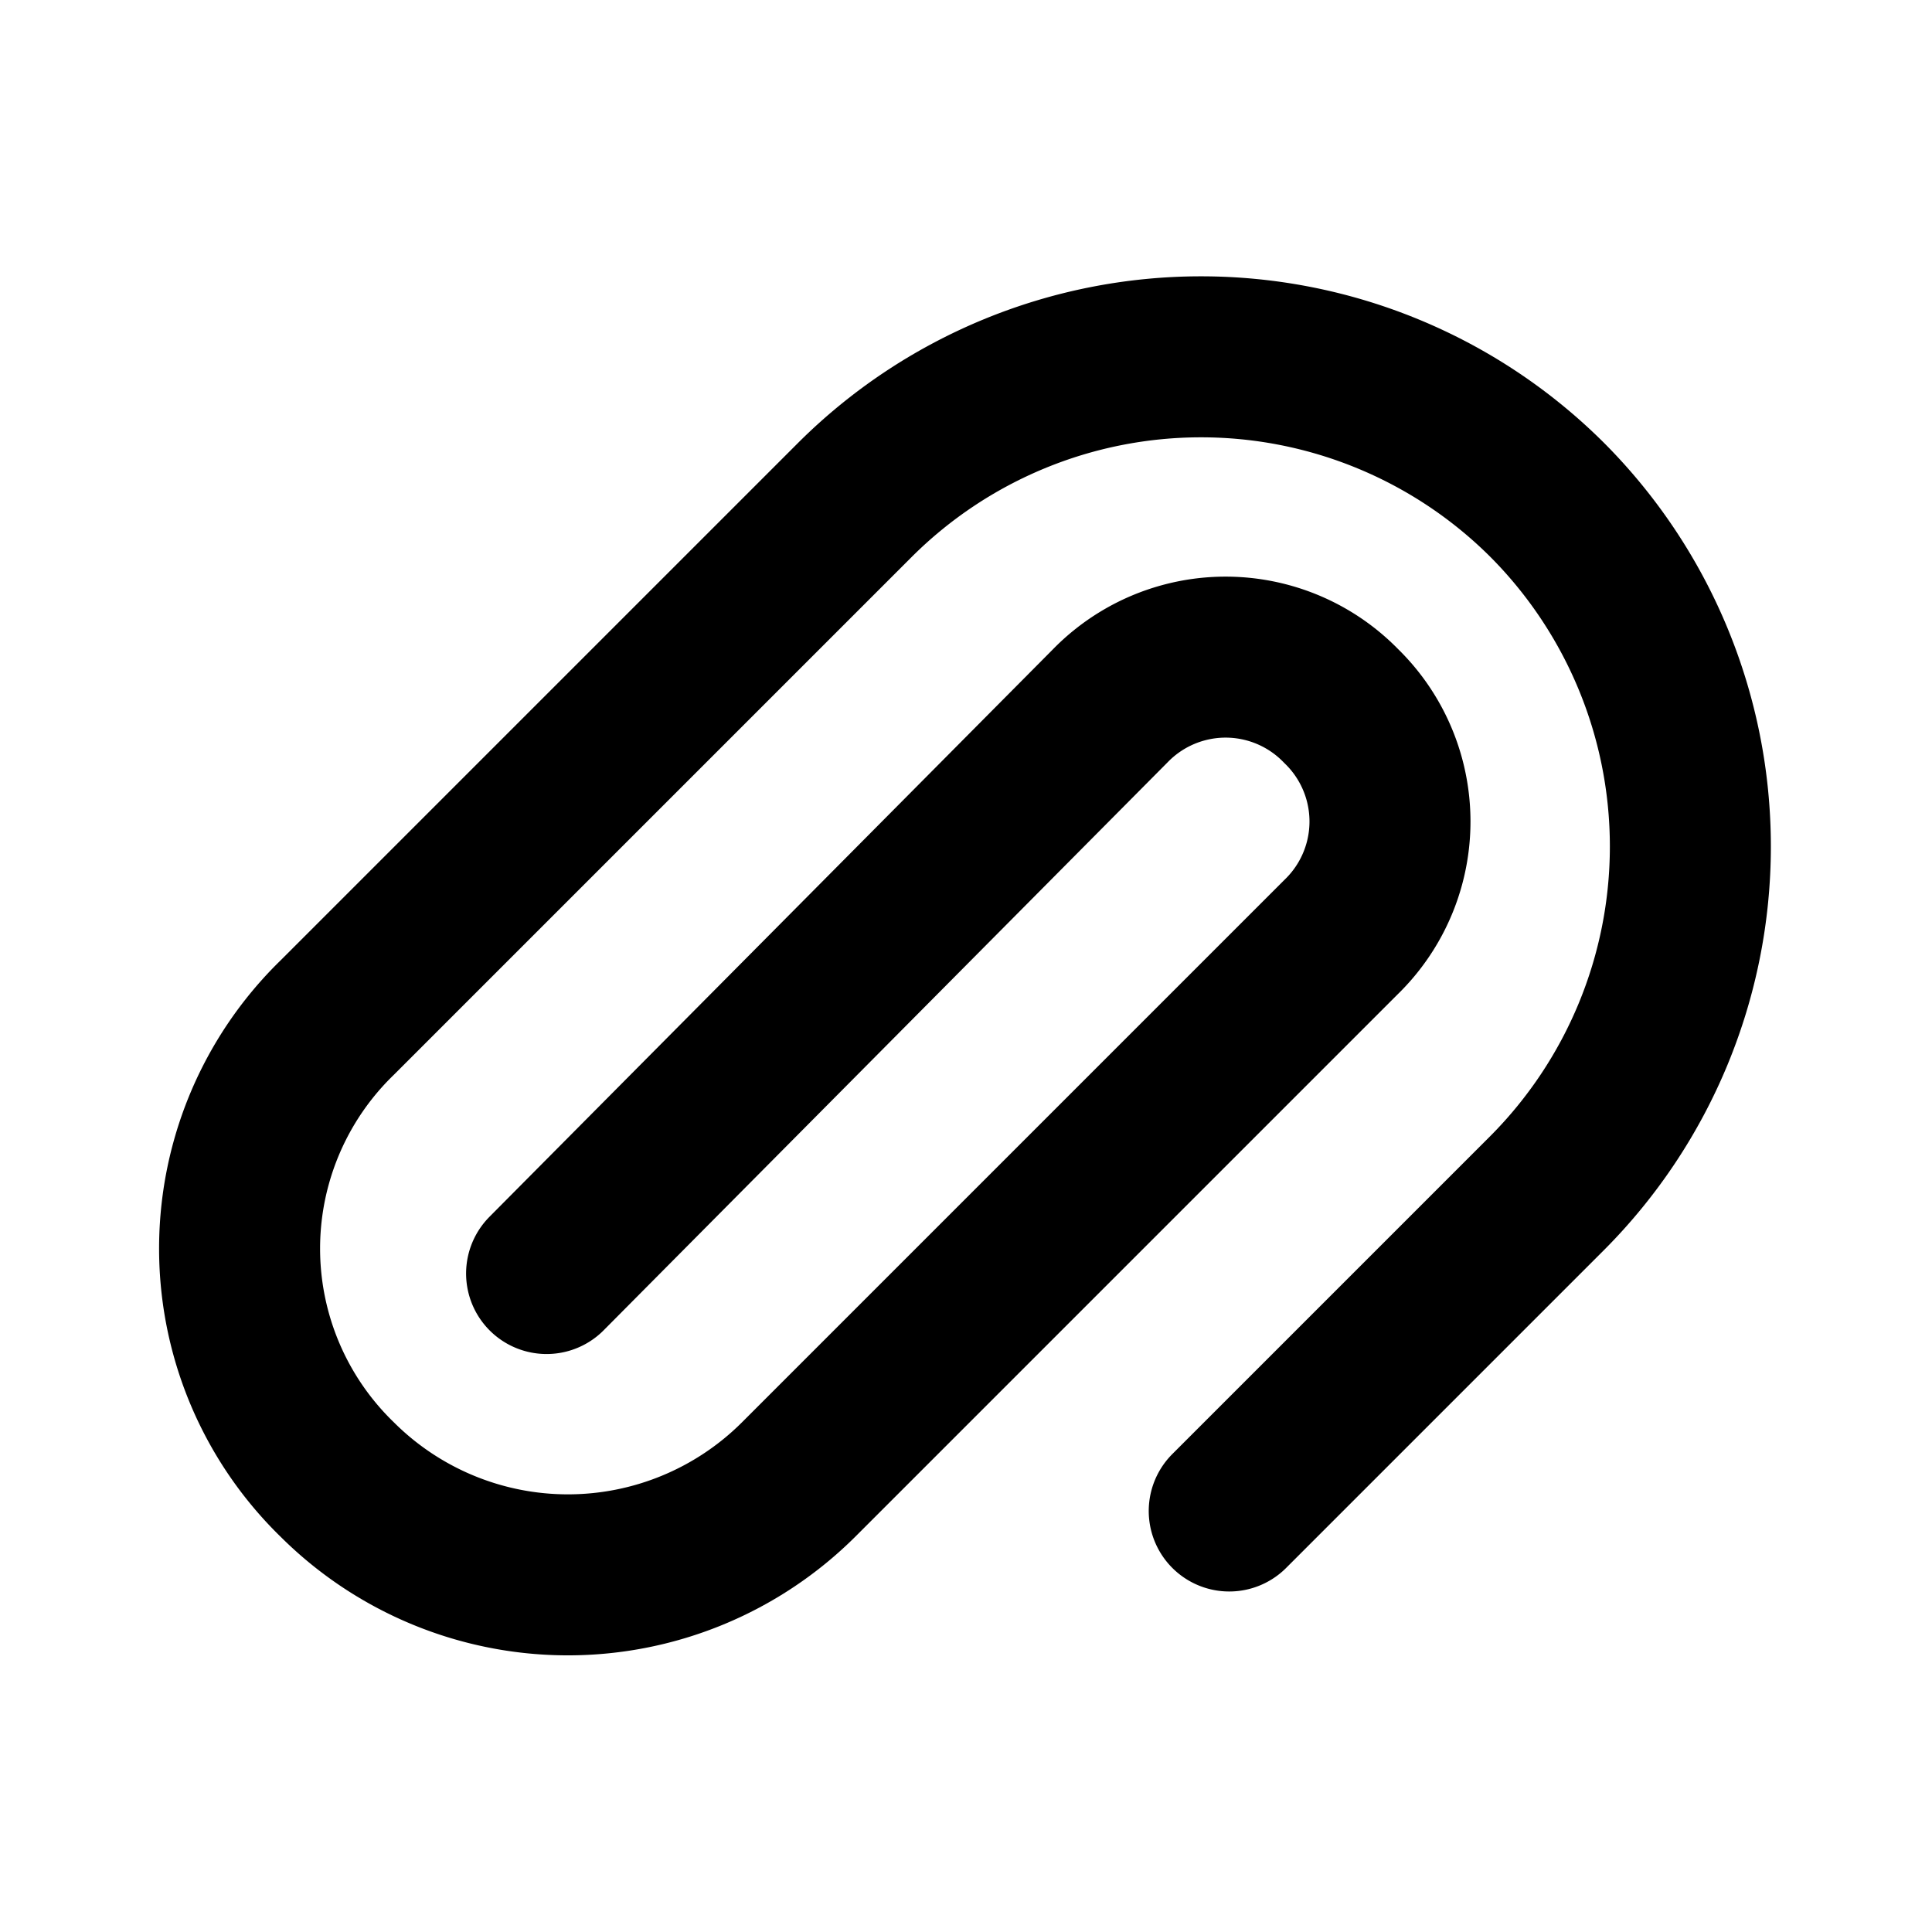
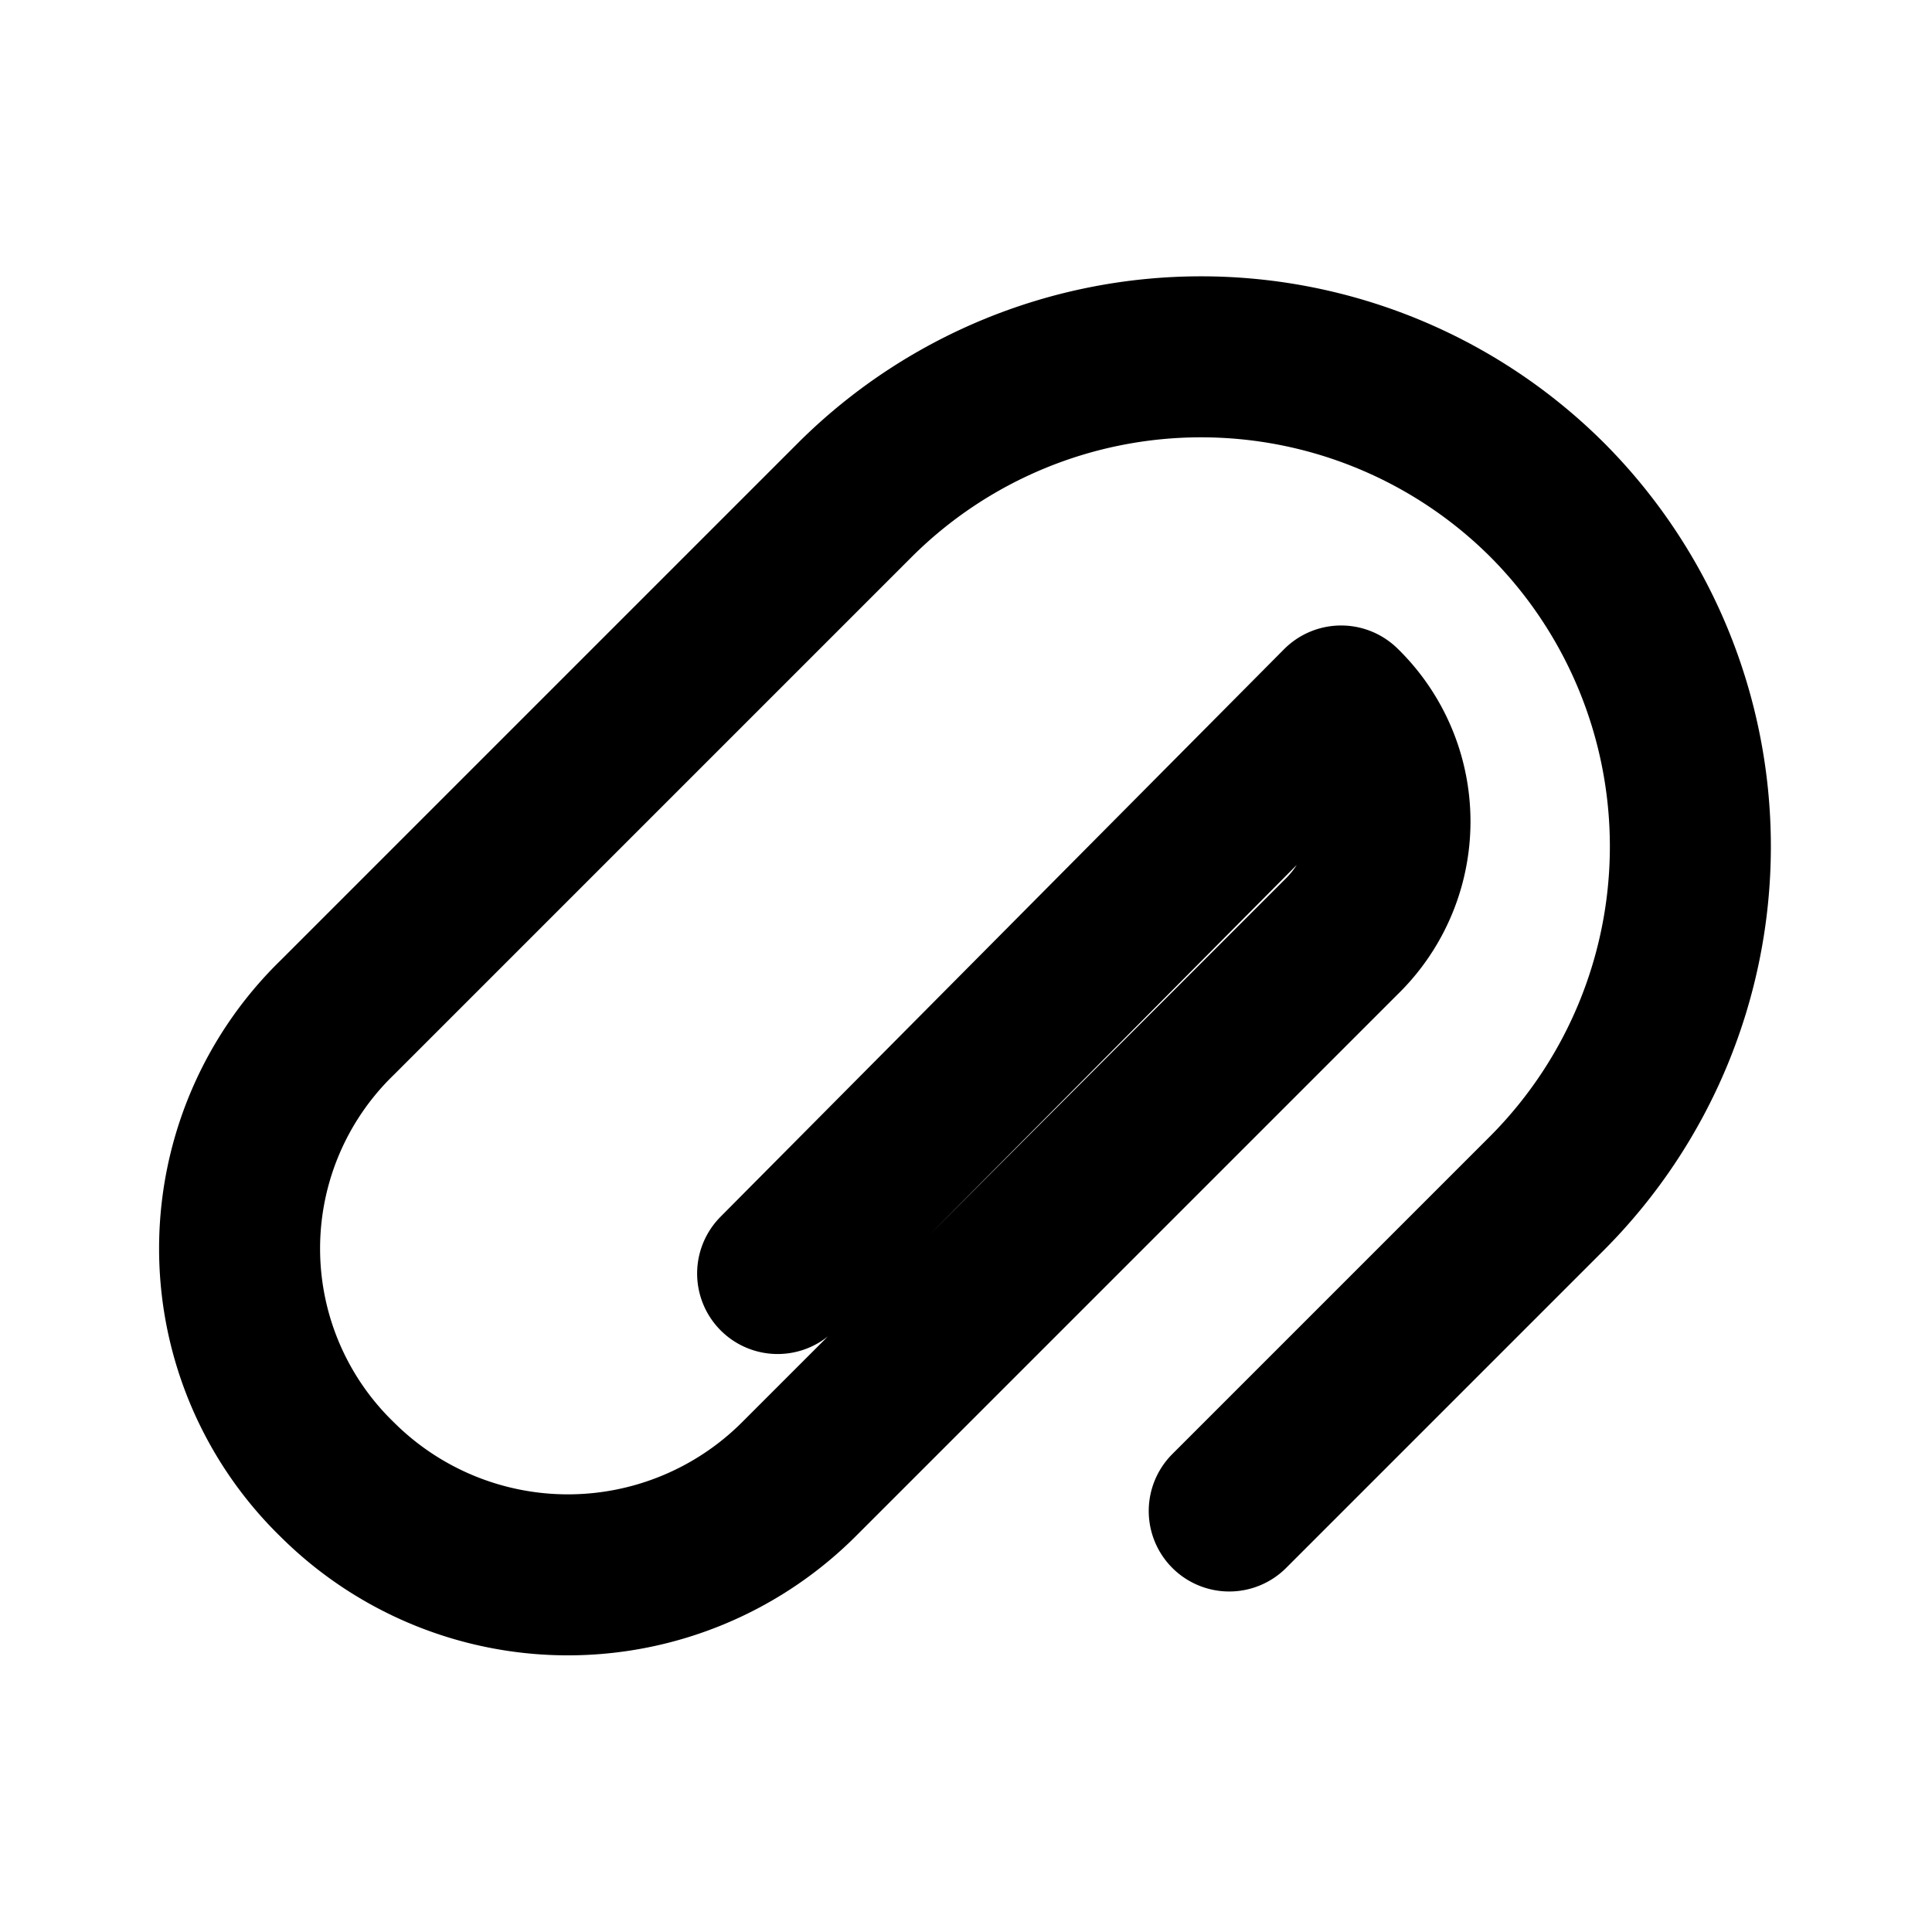
<svg xmlns="http://www.w3.org/2000/svg" fill="#000000" width="800px" height="800px" viewBox="0 0 24 24" id="paper-clip-top-right-2" data-name="Flat Line" class="icon flat-line">
-   <path id="primary" d="M15.27,18.77l3.95-3.95a6.1,6.1,0,0,0,0-8.61h0a6.09,6.09,0,0,0-8.6,0L4.19,12.64a4,4,0,0,0,0,5.74h0a4.06,4.06,0,0,0,5.73,0l6.74-6.74a2,2,0,0,0,0-2.87h0a2,2,0,0,0-2.87,0l-7,7.05" style="fill: none; stroke: rgb(0, 0, 0); stroke-linecap: round; stroke-linejoin: round; stroke-width: 2;" />
+   <path id="primary" d="M15.27,18.77l3.95-3.95a6.1,6.1,0,0,0,0-8.61h0a6.09,6.09,0,0,0-8.6,0L4.19,12.64a4,4,0,0,0,0,5.74h0a4.06,4.06,0,0,0,5.73,0l6.74-6.74a2,2,0,0,0,0-2.87h0l-7,7.05" style="fill: none; stroke: rgb(0, 0, 0); stroke-linecap: round; stroke-linejoin: round; stroke-width: 2;" />
</svg>